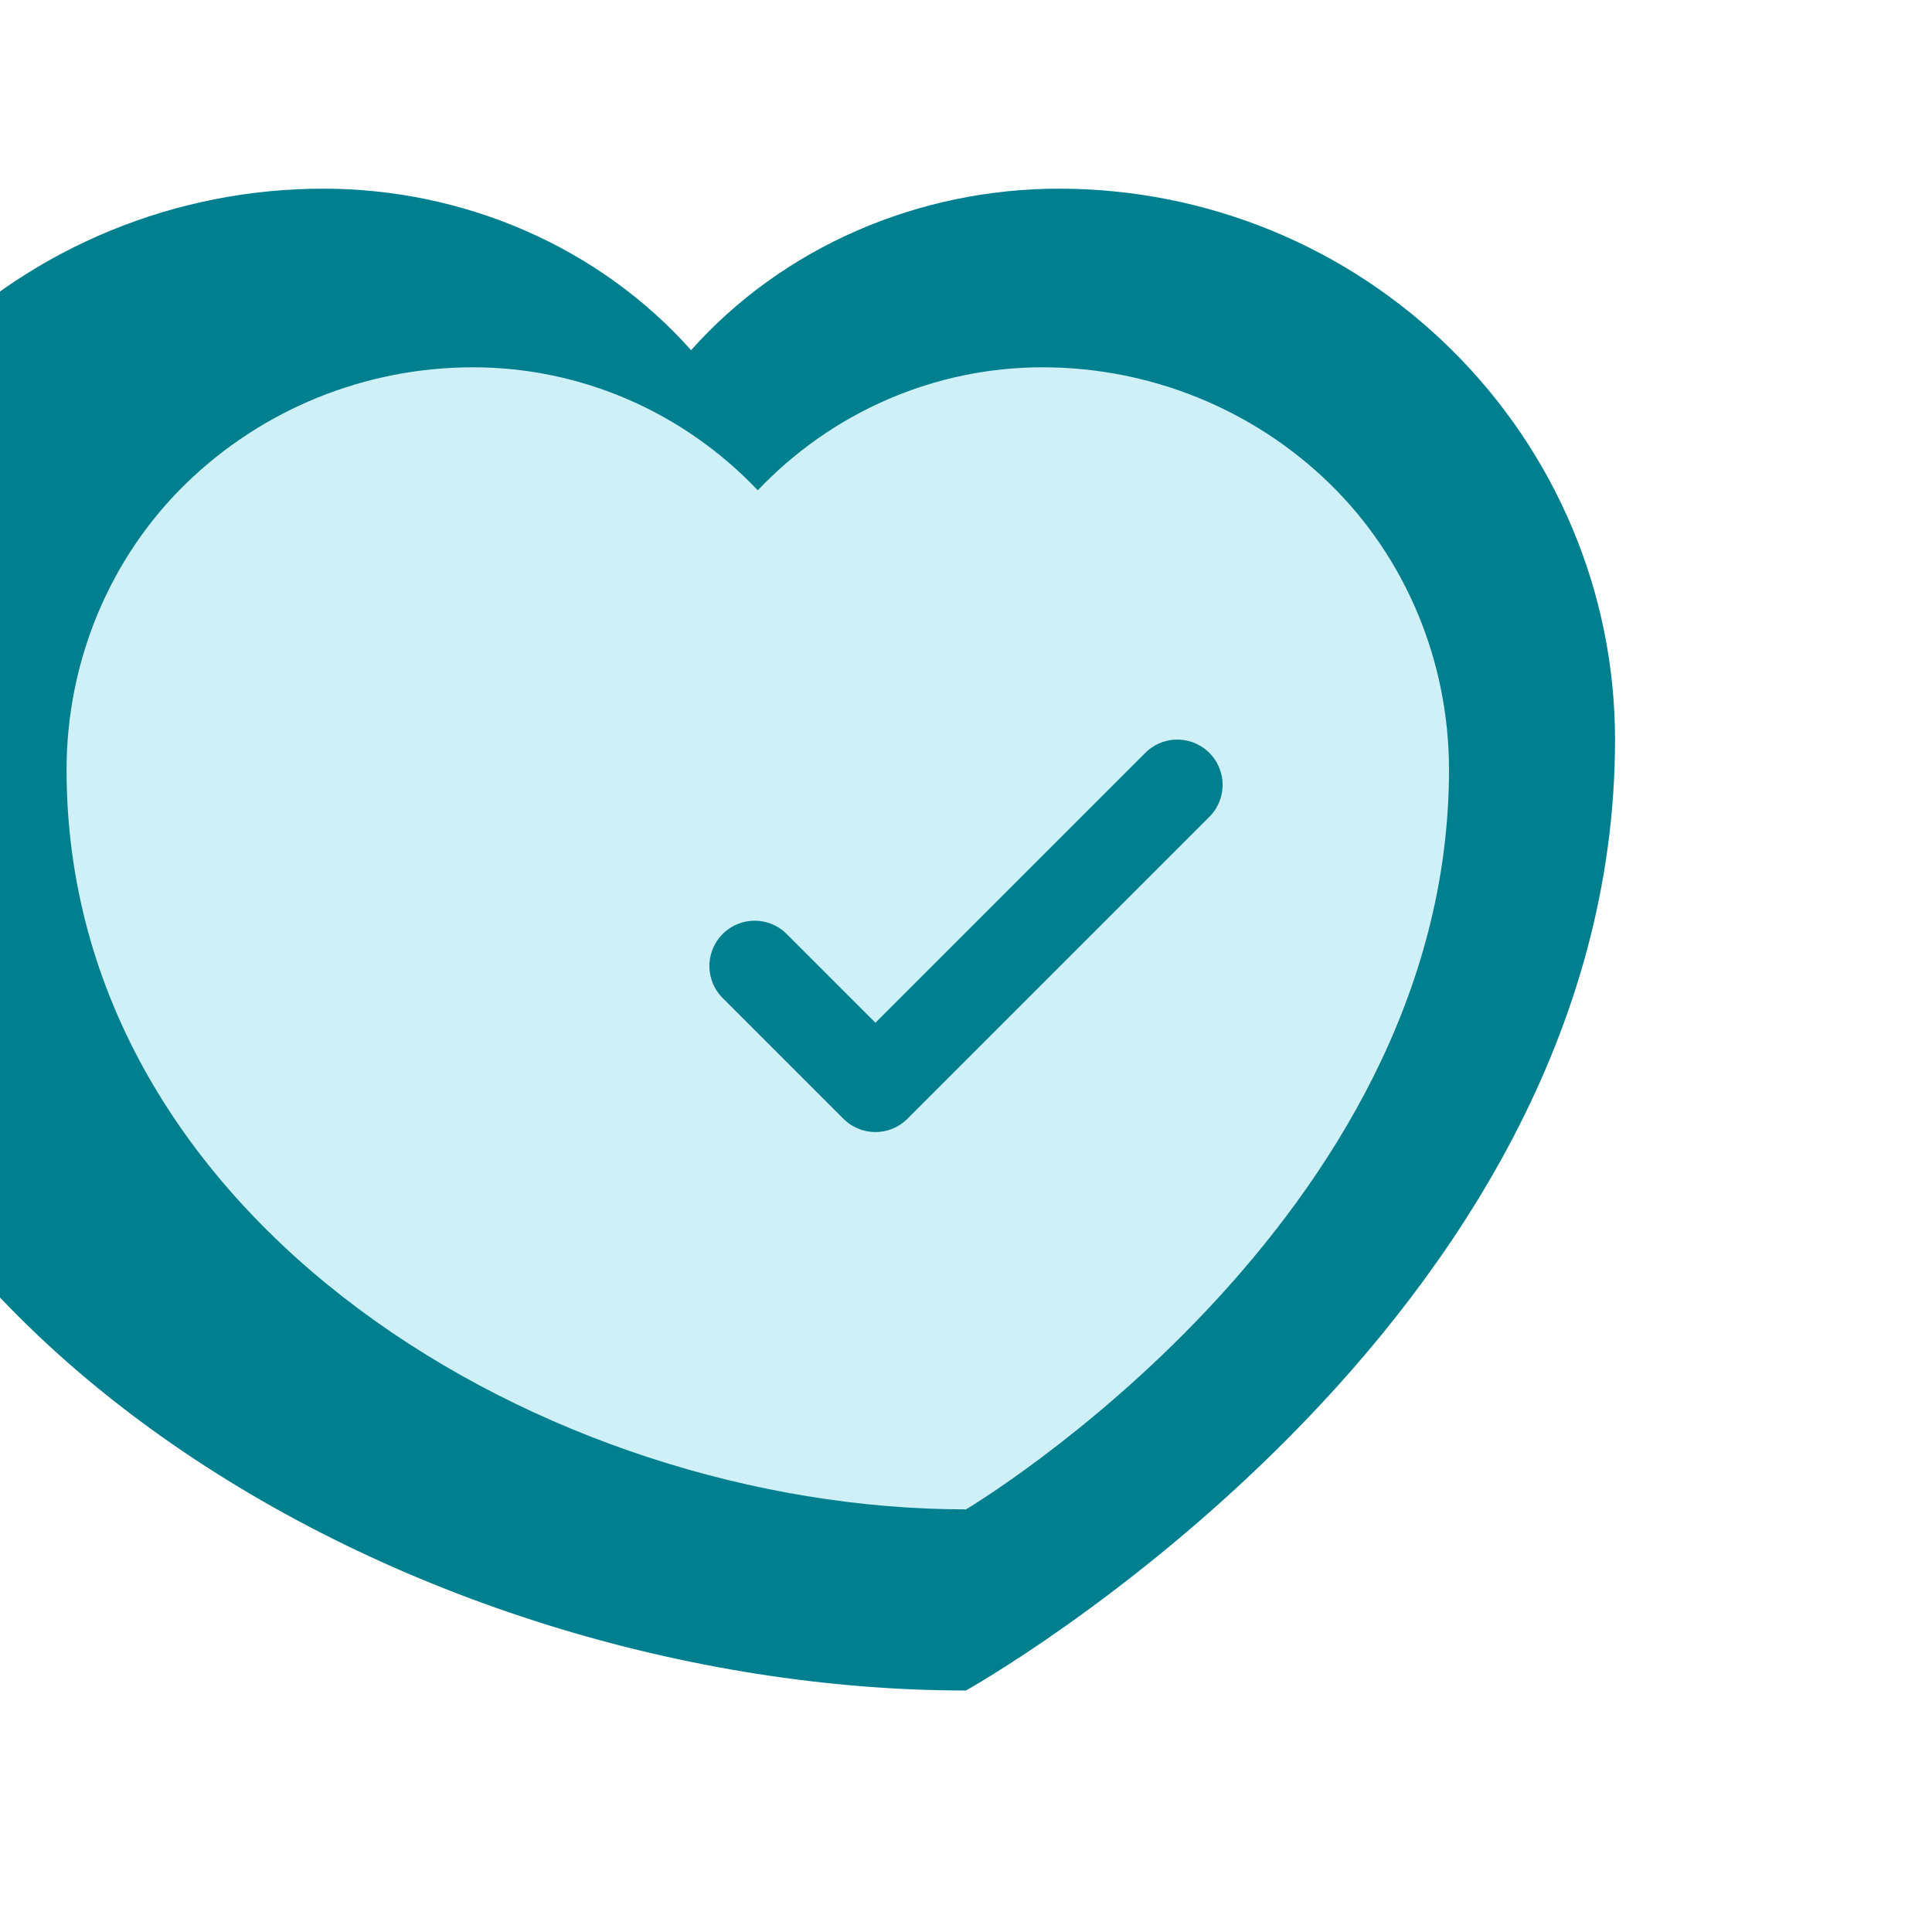
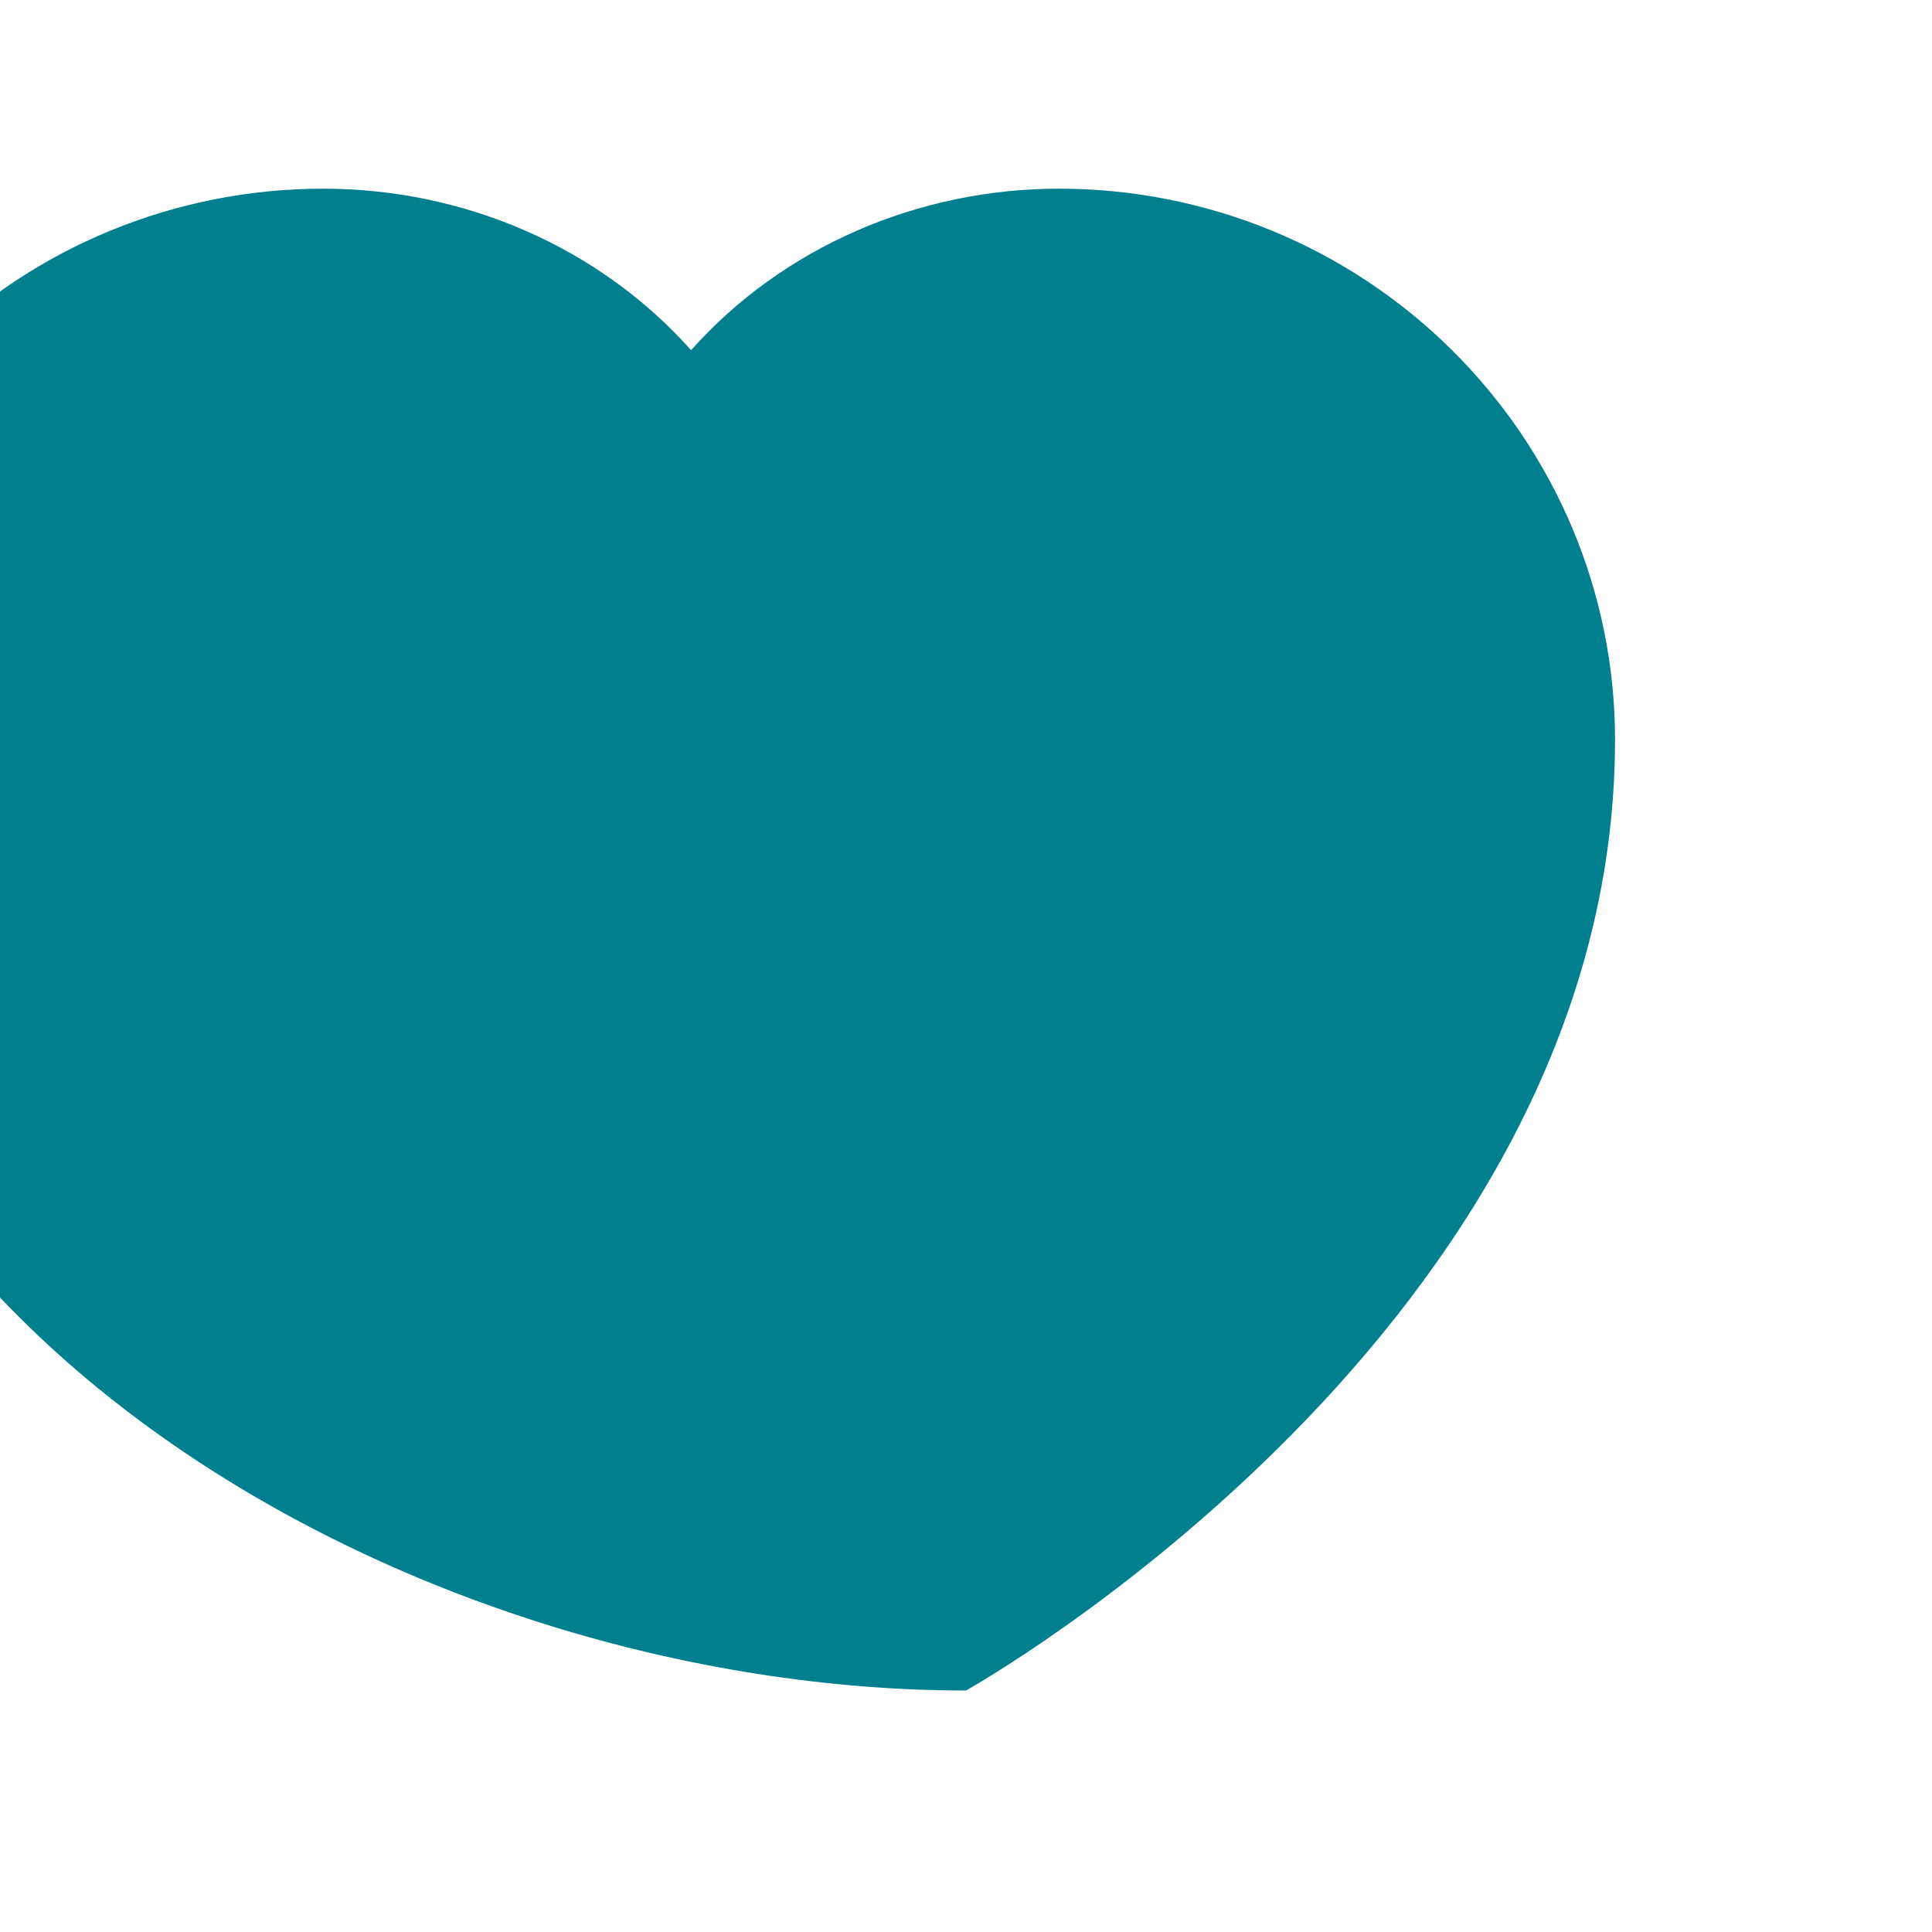
<svg xmlns="http://www.w3.org/2000/svg" width="64" height="64" viewBox="0 0 64 64" fill="none">
  <path d="M32 56C32 56 53.5 44 53.5 24.5C53.5 19.654 51.551 15.016 48.088 11.588C44.625 8.159 39.954 6.25 35.077 6.25C32.764 6.25 30.476 6.726 28.371 7.647C26.265 8.568 24.394 9.915 22.893 11.6C21.393 9.915 19.522 8.568 17.417 7.647C15.311 6.726 13.023 6.25 10.71 6.25C5.833 6.25 1.163 8.159 -2.3 11.588C-5.762 15.016 -7.711 19.654 -7.711 24.5C-7.711 44 13.789 56 32 56Z" fill="#007F8F" />
-   <path d="M32 50C32 50 48 40.5 48 25.5C48 21.92 46.578 18.486 44.046 16.02C41.514 13.553 38.098 12.167 34.535 12.167C32.768 12.167 31.022 12.53 29.402 13.232C27.781 13.934 26.32 14.96 25.103 16.242C23.886 14.96 22.424 13.934 20.804 13.232C19.183 12.53 17.438 12.167 15.67 12.167C12.107 12.167 8.691 13.553 6.159 16.02C3.628 18.486 2.205 21.92 2.205 25.5C2.205 40.5 18.131 50 32 50Z" fill="#D0F0F7" />
-   <path d="M25 32L29 36L39 26" stroke="#007F8F" stroke-width="3" stroke-linecap="round" stroke-linejoin="round" />
</svg>